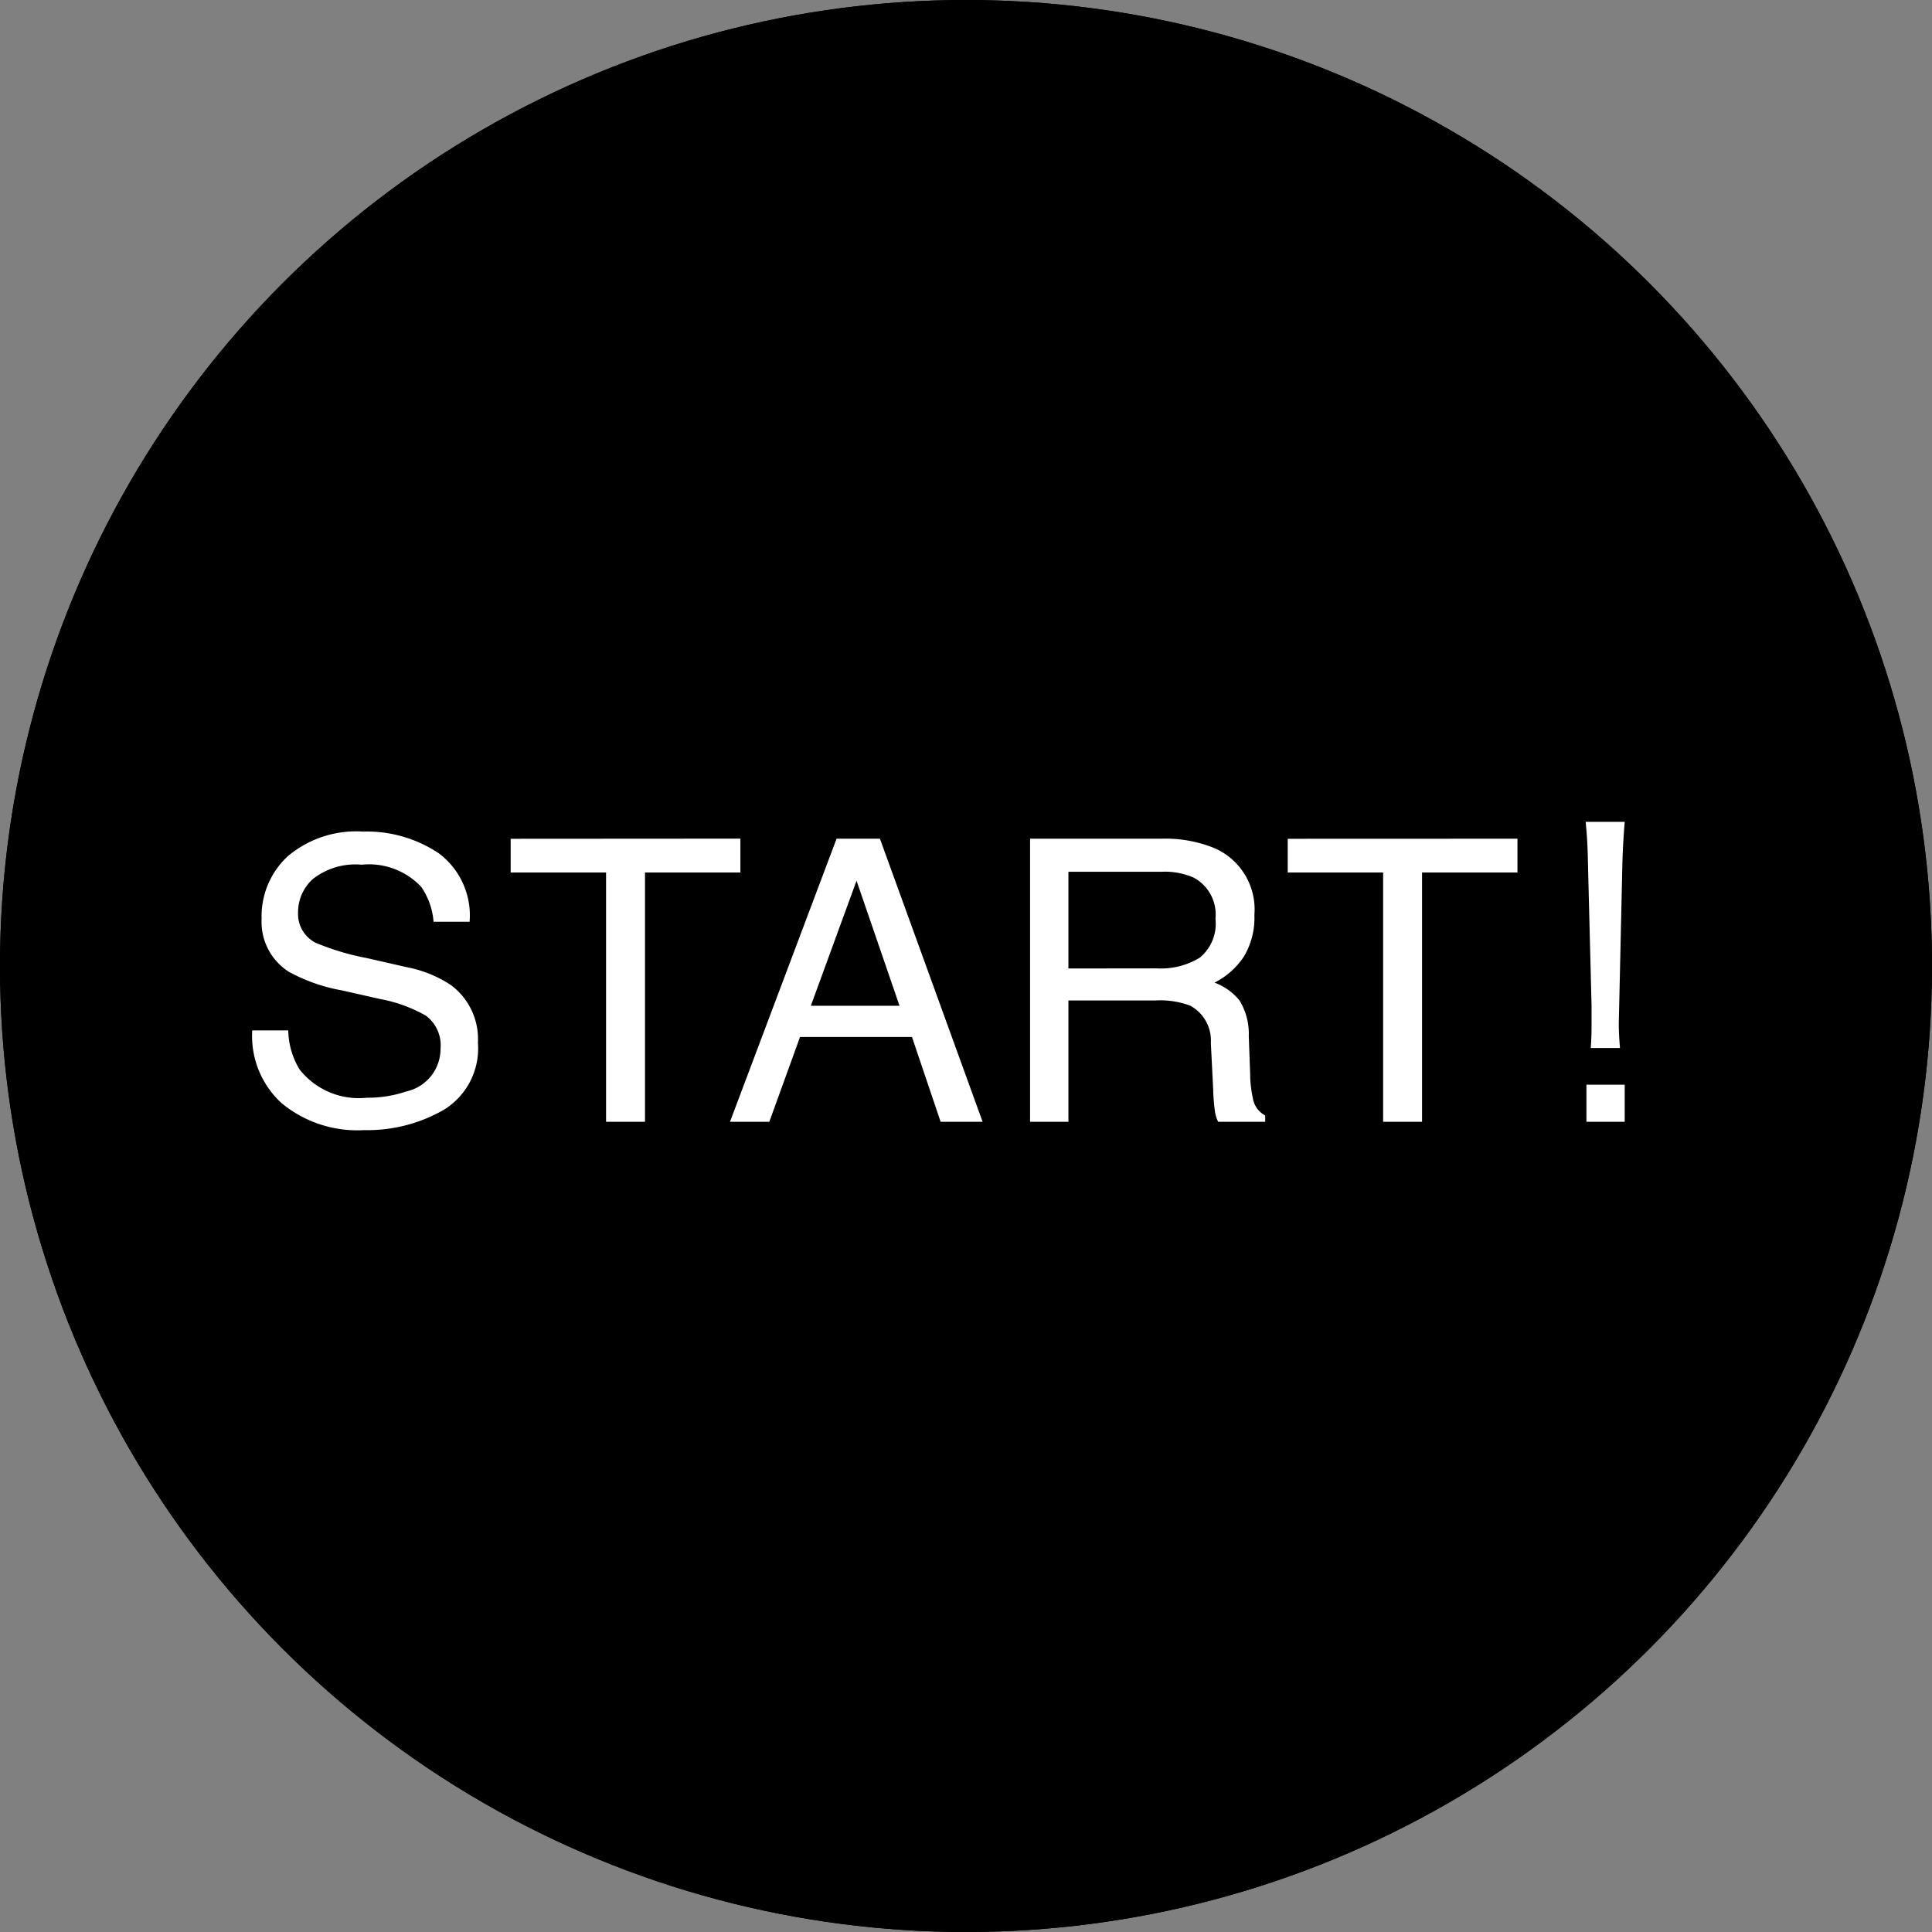
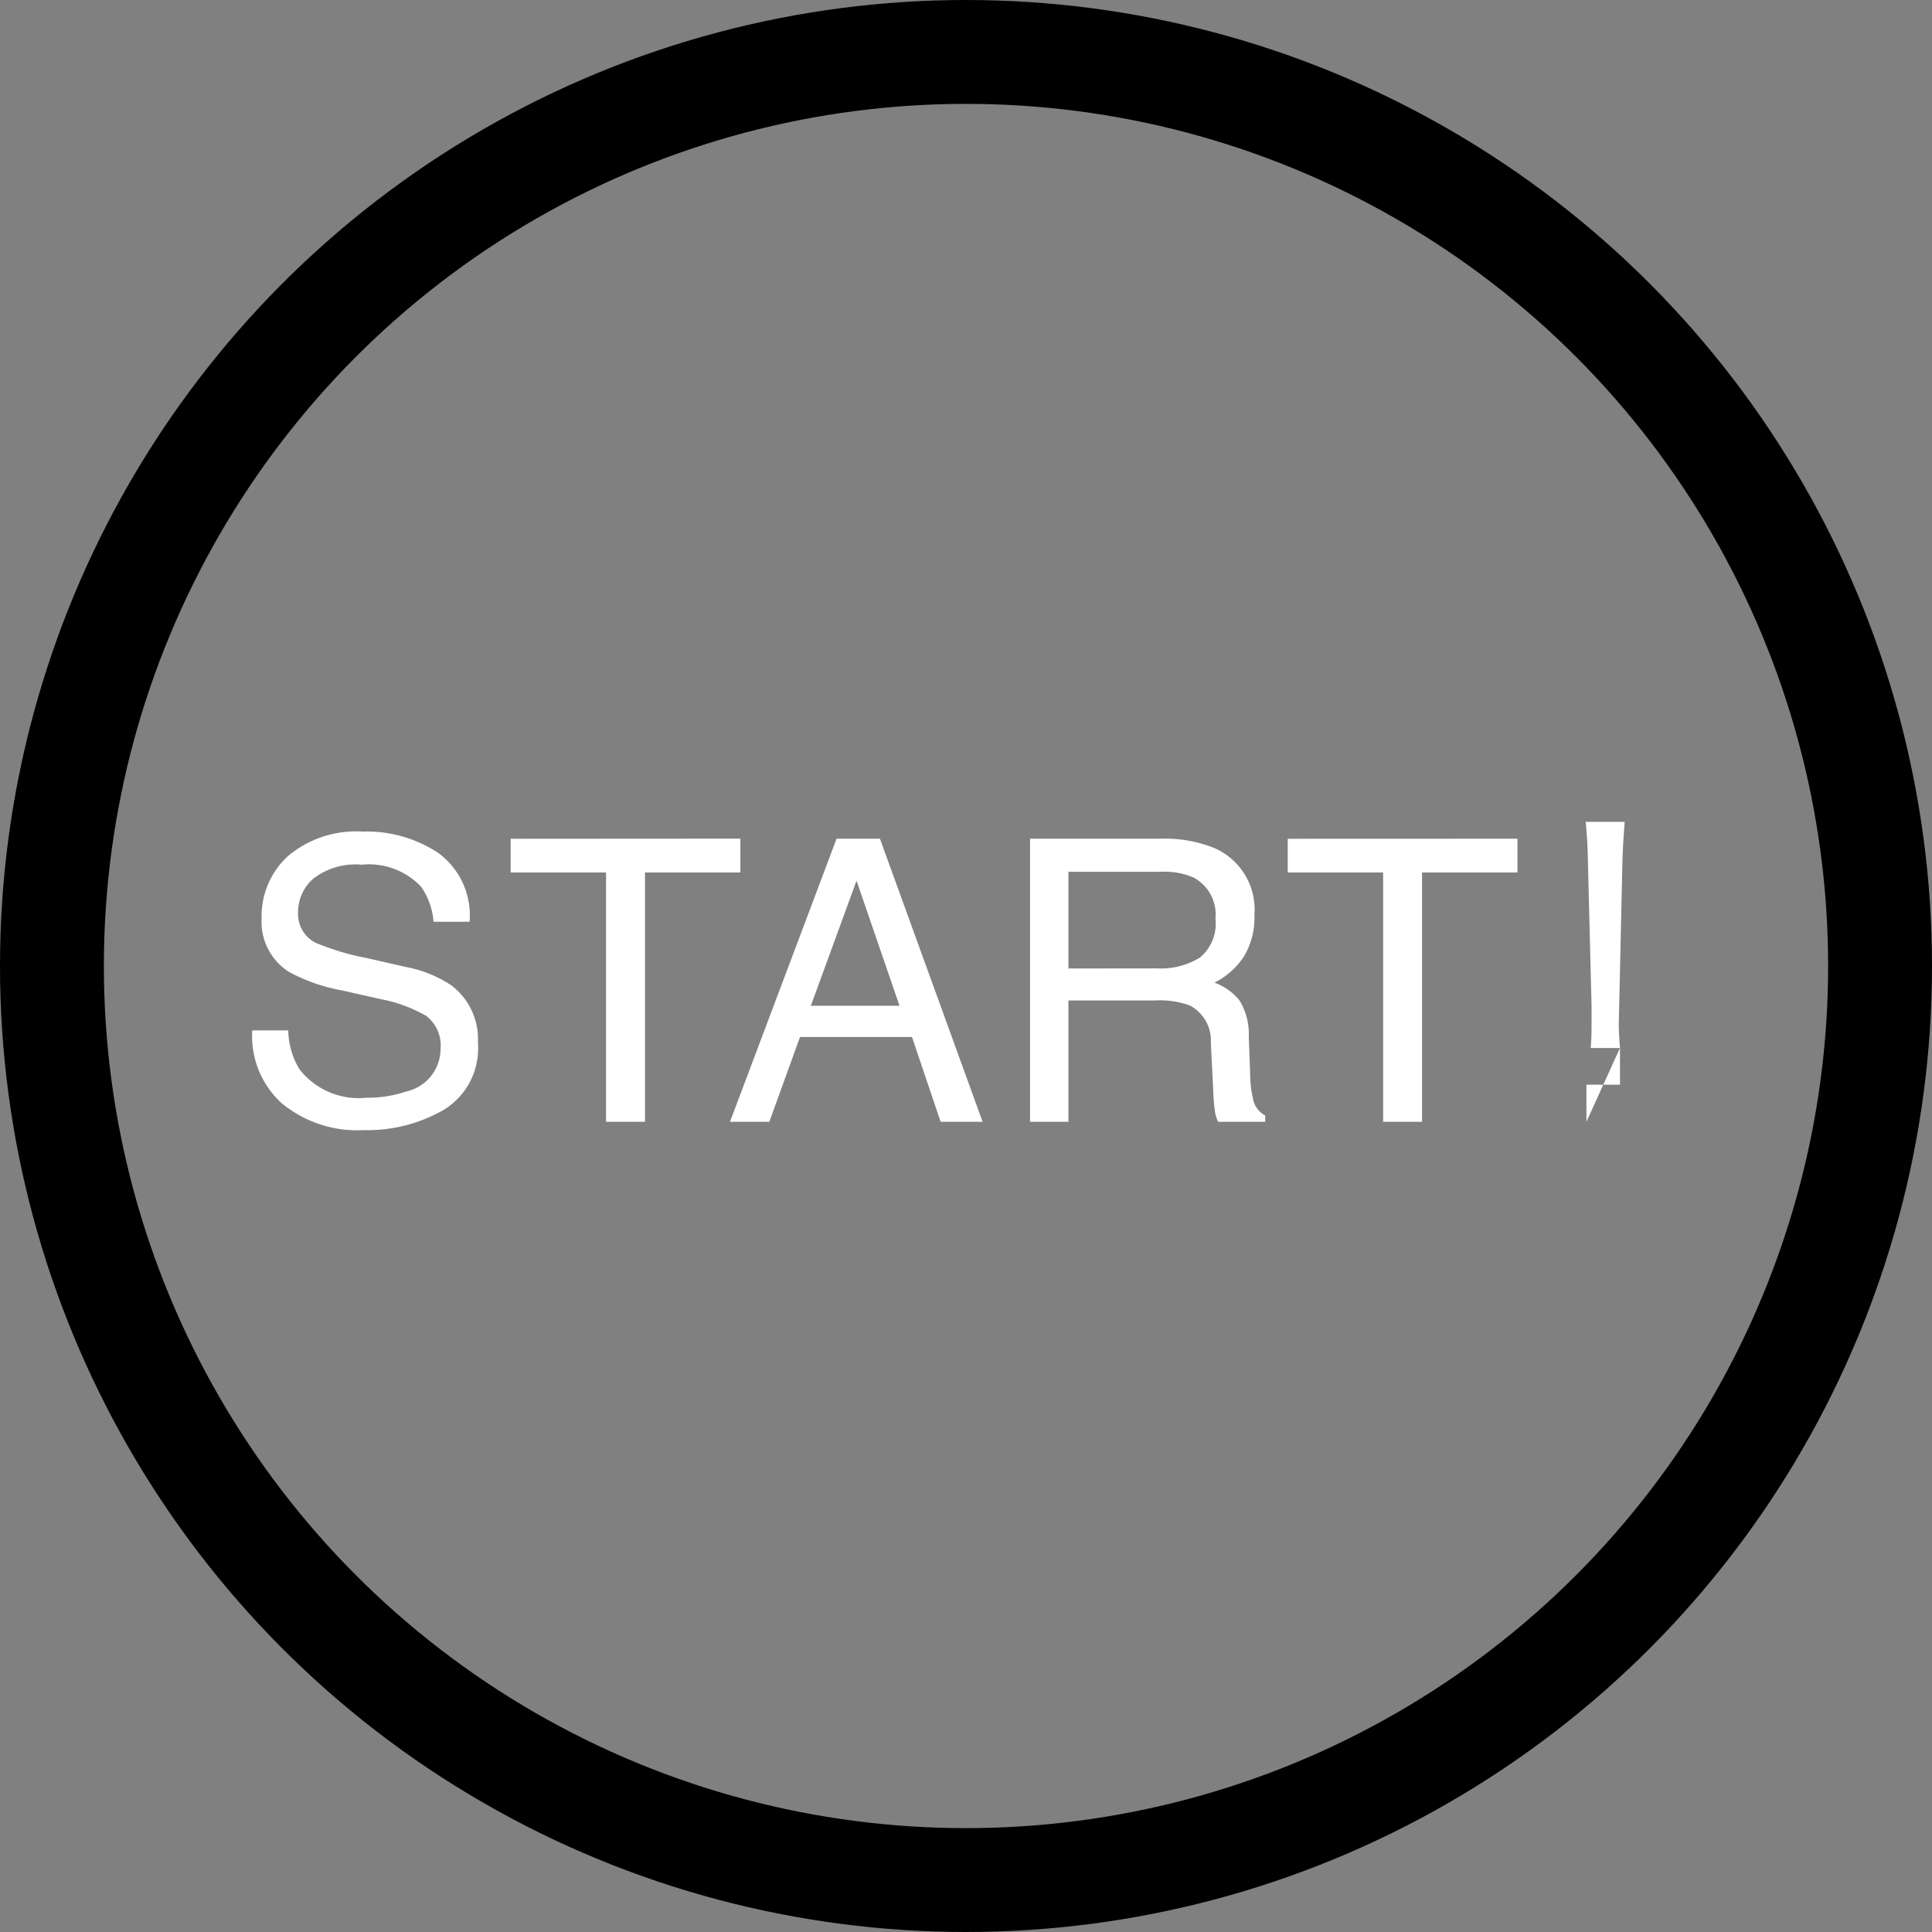
<svg xmlns="http://www.w3.org/2000/svg" width="93" height="93" viewBox="0 0 93 93">
  <rect x="0" y="0" width="93" height="93" fill="#808080" stroke="none" />
  <g id="グループ_3444" data-name="グループ 3444" transform="translate(-999 -3974)">
    <g id="楕円形_2404" data-name="楕円形 2404" transform="translate(999 3974)" stroke="#000" stroke-width="5">
-       <circle cx="46.5" cy="46.5" r="46.5" stroke="none" />
      <circle cx="46.5" cy="46.5" r="44" fill="none" />
    </g>
-     <path id="パス_9890" data-name="パス 9890" d="M-35.124-4.4a3.724,3.724,0,0,0,.547,1.883A3.628,3.628,0,0,0-31.338-1.16a5.731,5.731,0,0,0,1.893-.3,2.1,2.1,0,0,0,1.651-2.06,1.778,1.778,0,0,0-.7-1.586A7.026,7.026,0,0,0-30.7-5.91l-1.846-.417a8.36,8.36,0,0,1-2.561-.9,2.851,2.851,0,0,1-1.3-2.551,3.929,3.929,0,0,1,1.271-3.015,5.1,5.1,0,0,1,3.6-1.178,6.252,6.252,0,0,1,3.641,1.034,3.733,3.733,0,0,1,1.5,3.307h-1.735a3.415,3.415,0,0,0-.594-1.679,3.45,3.45,0,0,0-2.867-1.067,3.316,3.316,0,0,0-2.347.687,2.149,2.149,0,0,0-.714,1.6,1.558,1.558,0,0,0,.835,1.466,12.253,12.253,0,0,0,2.477.742l1.911.436a5.856,5.856,0,0,1,2.134.863,3.231,3.231,0,0,1,1.3,2.774A3.463,3.463,0,0,1-27.641-.575,7.375,7.375,0,0,1-31.468.4a5.723,5.723,0,0,1-3.98-1.3,4.382,4.382,0,0,1-1.41-3.5Zm21.764-9.231V-12h-4.592V0h-1.874V-12h-4.592v-1.624ZM-5.7-5.585l-2.069-6.021-2.2,6.021ZM-8.73-13.628h2.087L-1.7,0H-3.721L-5.1-4.082h-5.39L-11.968,0h-1.893ZM6.7-7.385A3.578,3.578,0,0,0,8.752-7.9a2.115,2.115,0,0,0,.756-1.874,2.011,2.011,0,0,0-1.058-1.985,3.456,3.456,0,0,0-1.512-.278H2.43v4.657ZM.584-13.628H6.892a6.292,6.292,0,0,1,2.57.455,3.219,3.219,0,0,1,1.92,3.219,3.62,3.62,0,0,1-.506,2A3.653,3.653,0,0,1,9.462-6.7a2.788,2.788,0,0,1,1.2.854,3.065,3.065,0,0,1,.45,1.716L11.178-2.3a5.618,5.618,0,0,0,.13,1.16,1.14,1.14,0,0,0,.594.835V0H9.638A1.7,1.7,0,0,1,9.49-.455,8.725,8.725,0,0,1,9.4-1.531L9.286-3.8a1.91,1.91,0,0,0-.993-1.791,4.106,4.106,0,0,0-1.661-.25H2.43V0H.584Zm23.462,0V-12H19.453V0H17.579V-12H12.987v-1.624ZM28.98-3.553c-.038-.475-.057-.817-.057-1.159,0-.076,0-.076.019-.874l.152-6.764c.019-.8.057-1.368.114-2.09H27.327c.076.722.1,1.292.114,2.09l.171,6.764V-4.9c0,.627,0,.76-.038,1.349ZM29.208,0V-1.786H27.365V0Z" transform="translate(1048 4028)" fill="#fff" />
+     <path id="パス_9890" data-name="パス 9890" d="M-35.124-4.4a3.724,3.724,0,0,0,.547,1.883A3.628,3.628,0,0,0-31.338-1.16a5.731,5.731,0,0,0,1.893-.3,2.1,2.1,0,0,0,1.651-2.06,1.778,1.778,0,0,0-.7-1.586A7.026,7.026,0,0,0-30.7-5.91l-1.846-.417a8.36,8.36,0,0,1-2.561-.9,2.851,2.851,0,0,1-1.3-2.551,3.929,3.929,0,0,1,1.271-3.015,5.1,5.1,0,0,1,3.6-1.178,6.252,6.252,0,0,1,3.641,1.034,3.733,3.733,0,0,1,1.5,3.307h-1.735a3.415,3.415,0,0,0-.594-1.679,3.45,3.45,0,0,0-2.867-1.067,3.316,3.316,0,0,0-2.347.687,2.149,2.149,0,0,0-.714,1.6,1.558,1.558,0,0,0,.835,1.466,12.253,12.253,0,0,0,2.477.742l1.911.436a5.856,5.856,0,0,1,2.134.863,3.231,3.231,0,0,1,1.3,2.774A3.463,3.463,0,0,1-27.641-.575,7.375,7.375,0,0,1-31.468.4a5.723,5.723,0,0,1-3.98-1.3,4.382,4.382,0,0,1-1.41-3.5Zm21.764-9.231V-12h-4.592V0h-1.874V-12h-4.592v-1.624ZM-5.7-5.585l-2.069-6.021-2.2,6.021ZM-8.73-13.628h2.087L-1.7,0H-3.721L-5.1-4.082h-5.39L-11.968,0h-1.893ZM6.7-7.385A3.578,3.578,0,0,0,8.752-7.9a2.115,2.115,0,0,0,.756-1.874,2.011,2.011,0,0,0-1.058-1.985,3.456,3.456,0,0,0-1.512-.278H2.43v4.657ZM.584-13.628H6.892a6.292,6.292,0,0,1,2.57.455,3.219,3.219,0,0,1,1.92,3.219,3.62,3.62,0,0,1-.506,2A3.653,3.653,0,0,1,9.462-6.7a2.788,2.788,0,0,1,1.2.854,3.065,3.065,0,0,1,.45,1.716L11.178-2.3a5.618,5.618,0,0,0,.13,1.16,1.14,1.14,0,0,0,.594.835V0H9.638A1.7,1.7,0,0,1,9.49-.455,8.725,8.725,0,0,1,9.4-1.531L9.286-3.8a1.91,1.91,0,0,0-.993-1.791,4.106,4.106,0,0,0-1.661-.25H2.43V0H.584Zm23.462,0V-12H19.453V0H17.579V-12H12.987v-1.624ZM28.98-3.553c-.038-.475-.057-.817-.057-1.159,0-.076,0-.076.019-.874l.152-6.764c.019-.8.057-1.368.114-2.09H27.327c.076.722.1,1.292.114,2.09l.171,6.764V-4.9c0,.627,0,.76-.038,1.349ZV-1.786H27.365V0Z" transform="translate(1048 4028)" fill="#fff" />
  </g>
</svg>